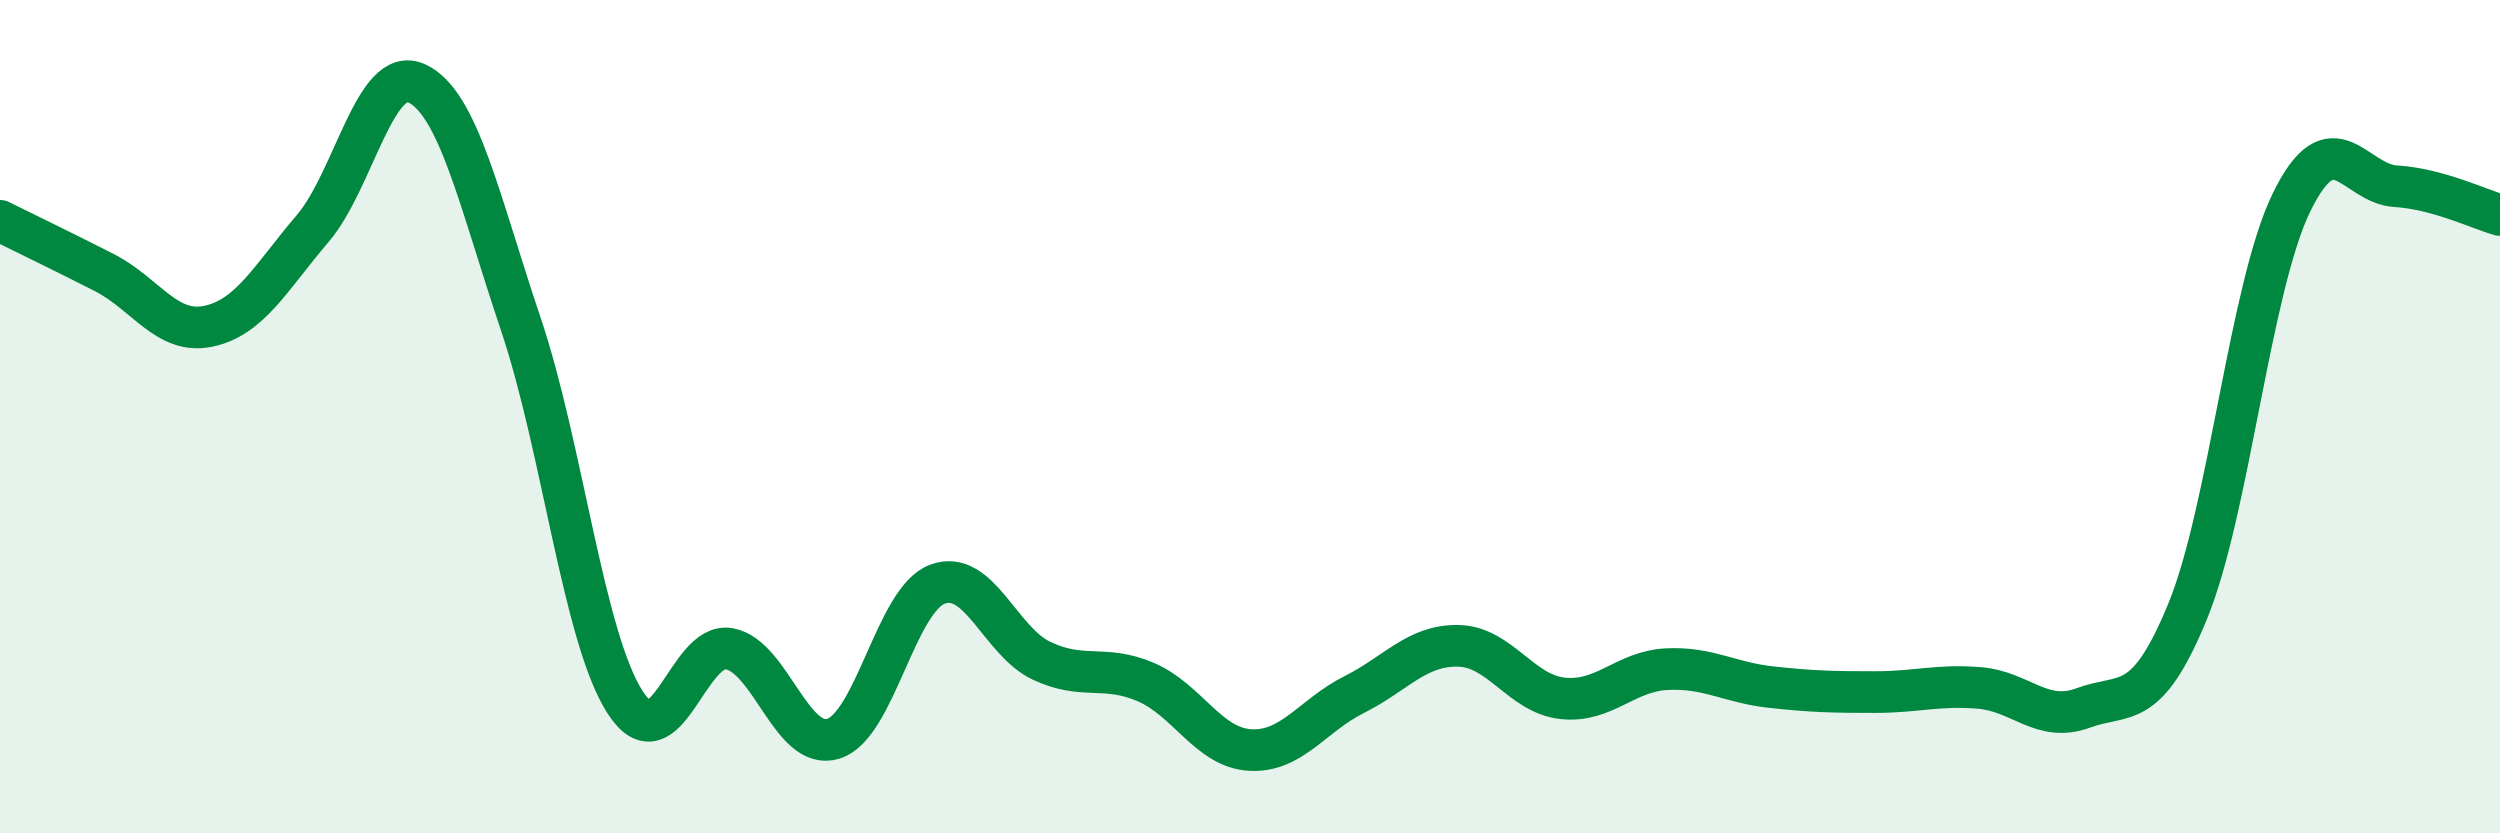
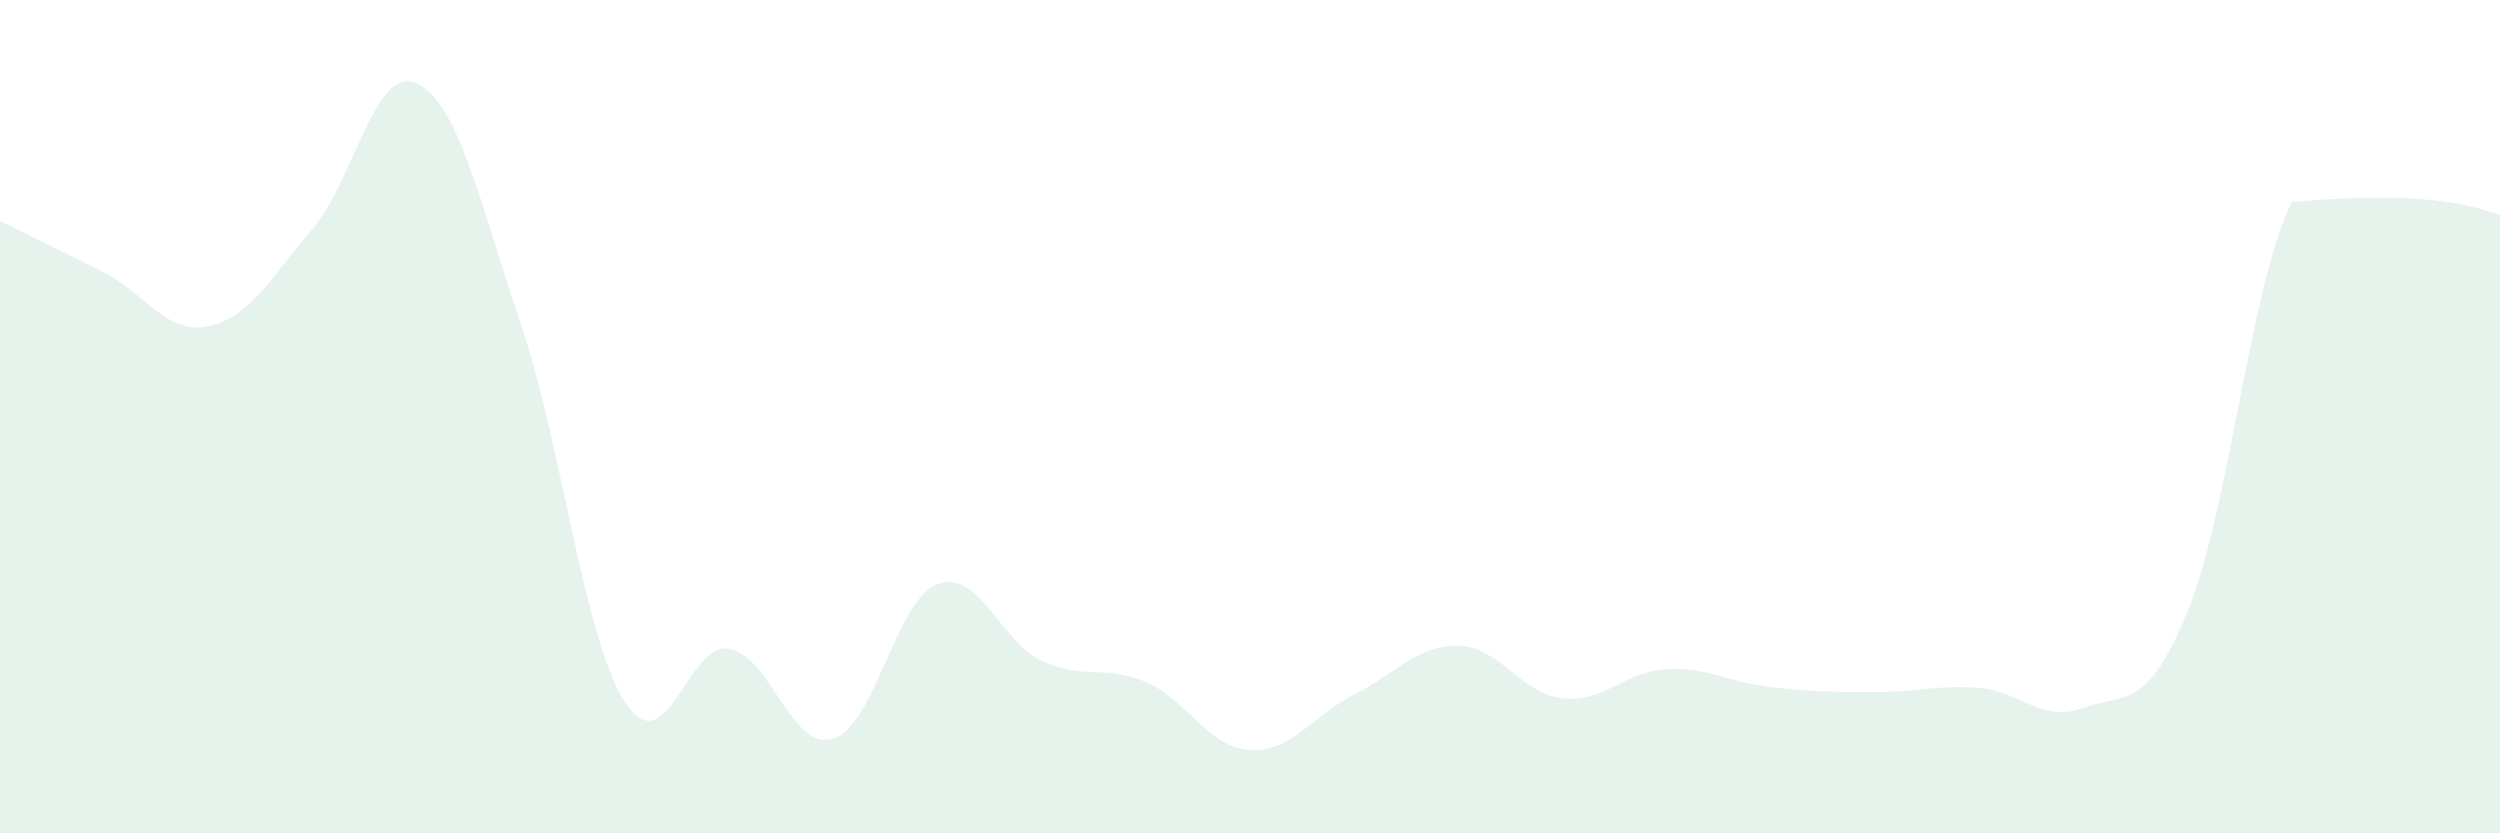
<svg xmlns="http://www.w3.org/2000/svg" width="60" height="20" viewBox="0 0 60 20">
-   <path d="M 0,5.3 C 0.5,5.55 1.5,6.03 2.5,6.54 C 3.5,7.05 4,8.04 5,7.83 C 6,7.62 6.5,6.66 7.5,5.49 C 8.5,4.32 9,1.54 10,2 C 11,2.46 11.5,4.81 12.5,7.78 C 13.5,10.75 14,15.29 15,16.85 C 16,18.41 16.5,15.39 17.5,15.57 C 18.5,15.75 19,18.04 20,17.73 C 21,17.42 21.5,14.39 22.5,14.02 C 23.5,13.65 24,15.39 25,15.86 C 26,16.33 26.5,15.94 27.5,16.37 C 28.5,16.8 29,17.94 30,18 C 31,18.06 31.5,17.17 32.5,16.67 C 33.5,16.17 34,15.48 35,15.5 C 36,15.52 36.5,16.65 37.5,16.76 C 38.5,16.87 39,16.11 40,16.06 C 41,16.01 41.5,16.38 42.5,16.49 C 43.5,16.6 44,16.61 45,16.61 C 46,16.61 46.5,16.43 47.5,16.51 C 48.5,16.59 49,17.36 50,16.99 C 51,16.62 51.5,17.11 52.5,14.68 C 53.5,12.25 54,6.89 55,4.85 C 56,2.81 56.5,4.41 57.5,4.47 C 58.5,4.53 59.5,5.02 60,5.16L60 20L0 20Z" fill="#008740" opacity="0.1" stroke-linecap="round" stroke-linejoin="round" />
-   <path d="M 0,5.3 C 0.5,5.55 1.5,6.03 2.5,6.54 C 3.5,7.05 4,8.04 5,7.83 C 6,7.62 6.5,6.66 7.5,5.49 C 8.5,4.32 9,1.54 10,2 C 11,2.46 11.5,4.81 12.5,7.78 C 13.5,10.75 14,15.29 15,16.85 C 16,18.41 16.5,15.39 17.5,15.57 C 18.5,15.75 19,18.04 20,17.73 C 21,17.42 21.5,14.39 22.5,14.02 C 23.5,13.65 24,15.39 25,15.86 C 26,16.33 26.5,15.94 27.5,16.37 C 28.5,16.8 29,17.94 30,18 C 31,18.06 31.5,17.17 32.5,16.67 C 33.5,16.17 34,15.48 35,15.5 C 36,15.52 36.5,16.65 37.5,16.76 C 38.5,16.87 39,16.11 40,16.06 C 41,16.01 41.5,16.38 42.5,16.49 C 43.5,16.6 44,16.61 45,16.61 C 46,16.61 46.5,16.43 47.5,16.51 C 48.5,16.59 49,17.36 50,16.99 C 51,16.62 51.5,17.11 52.5,14.68 C 53.5,12.25 54,6.89 55,4.85 C 56,2.81 56.5,4.41 57.5,4.47 C 58.5,4.53 59.5,5.02 60,5.16" stroke="#008740" stroke-width="1" fill="none" stroke-linecap="round" stroke-linejoin="round" />
+   <path d="M 0,5.3 C 0.5,5.55 1.5,6.03 2.5,6.54 C 3.5,7.05 4,8.04 5,7.83 C 6,7.62 6.5,6.66 7.5,5.49 C 8.5,4.32 9,1.54 10,2 C 11,2.46 11.5,4.81 12.5,7.78 C 13.5,10.75 14,15.29 15,16.85 C 16,18.41 16.5,15.39 17.5,15.57 C 18.5,15.75 19,18.04 20,17.73 C 21,17.42 21.5,14.39 22.5,14.02 C 23.5,13.65 24,15.39 25,15.86 C 26,16.33 26.5,15.94 27.5,16.37 C 28.5,16.8 29,17.94 30,18 C 31,18.06 31.5,17.17 32.5,16.67 C 33.5,16.17 34,15.48 35,15.5 C 36,15.52 36.5,16.65 37.5,16.76 C 38.5,16.87 39,16.11 40,16.06 C 41,16.01 41.5,16.38 42.5,16.49 C 43.5,16.6 44,16.61 45,16.61 C 46,16.61 46.5,16.43 47.5,16.51 C 48.5,16.59 49,17.36 50,16.99 C 51,16.62 51.5,17.11 52.5,14.68 C 53.5,12.25 54,6.89 55,4.85 C 58.5,4.53 59.5,5.02 60,5.16L60 20L0 20Z" fill="#008740" opacity="0.1" stroke-linecap="round" stroke-linejoin="round" />
</svg>